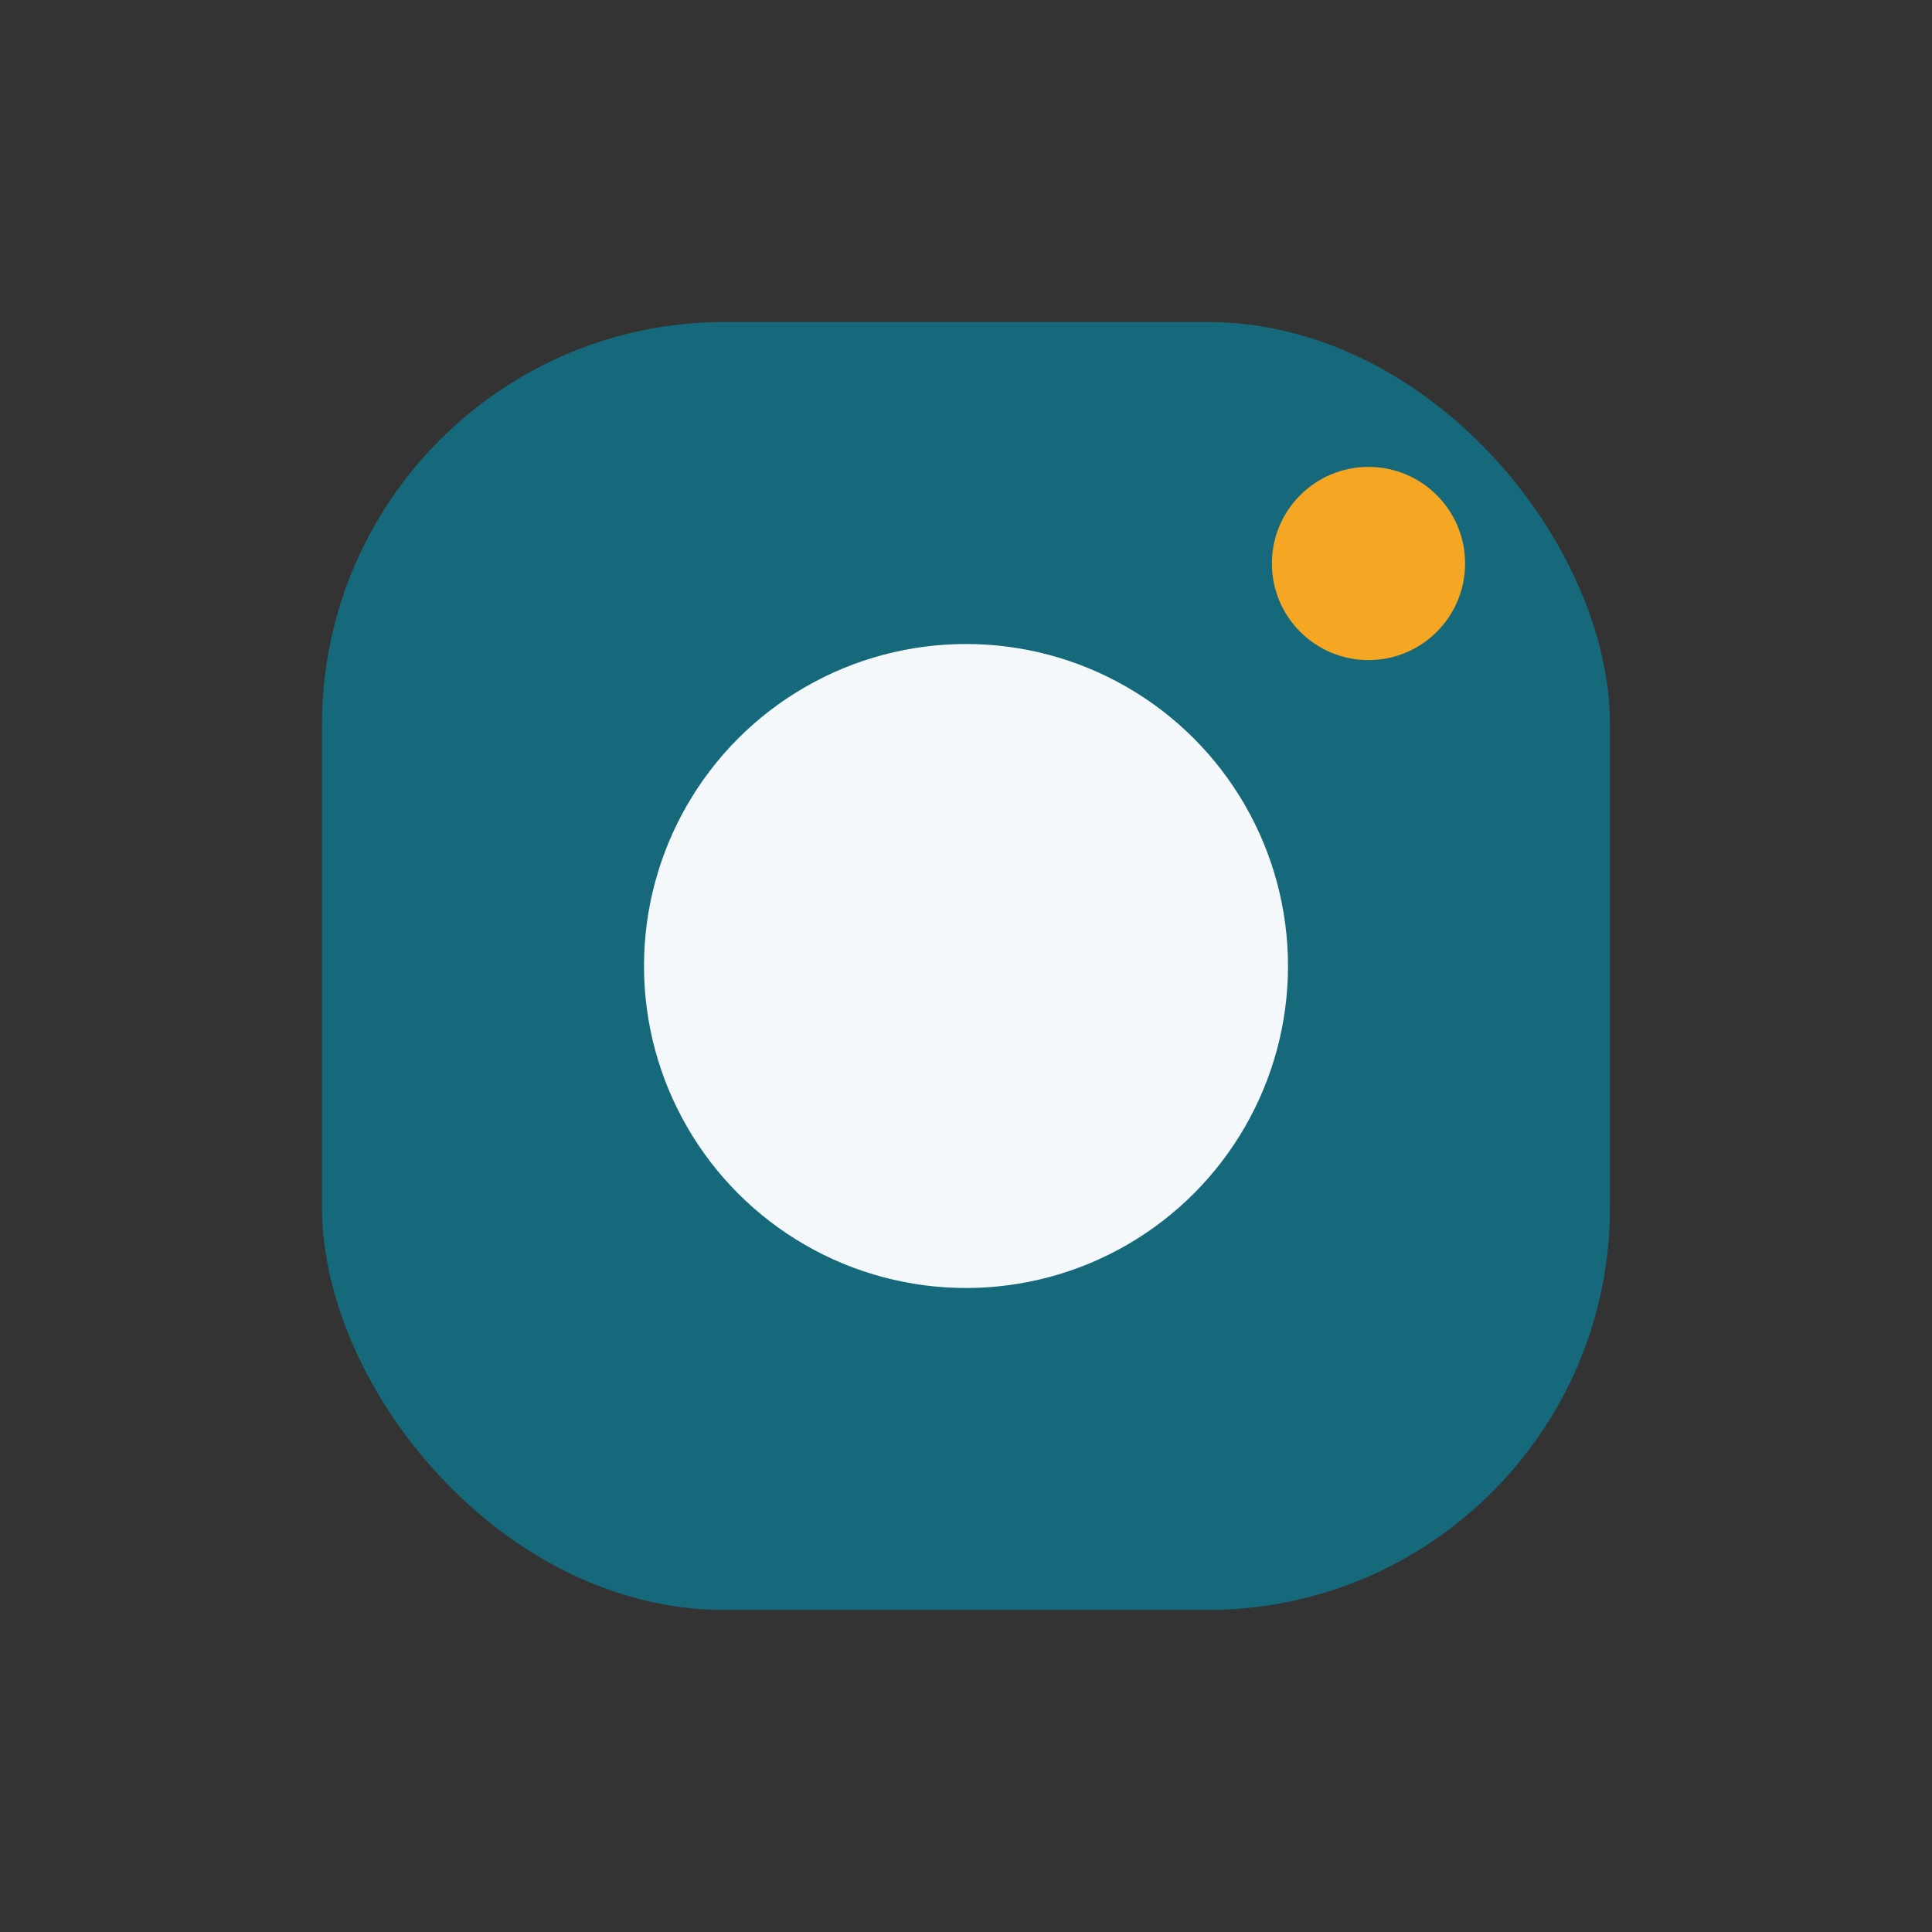
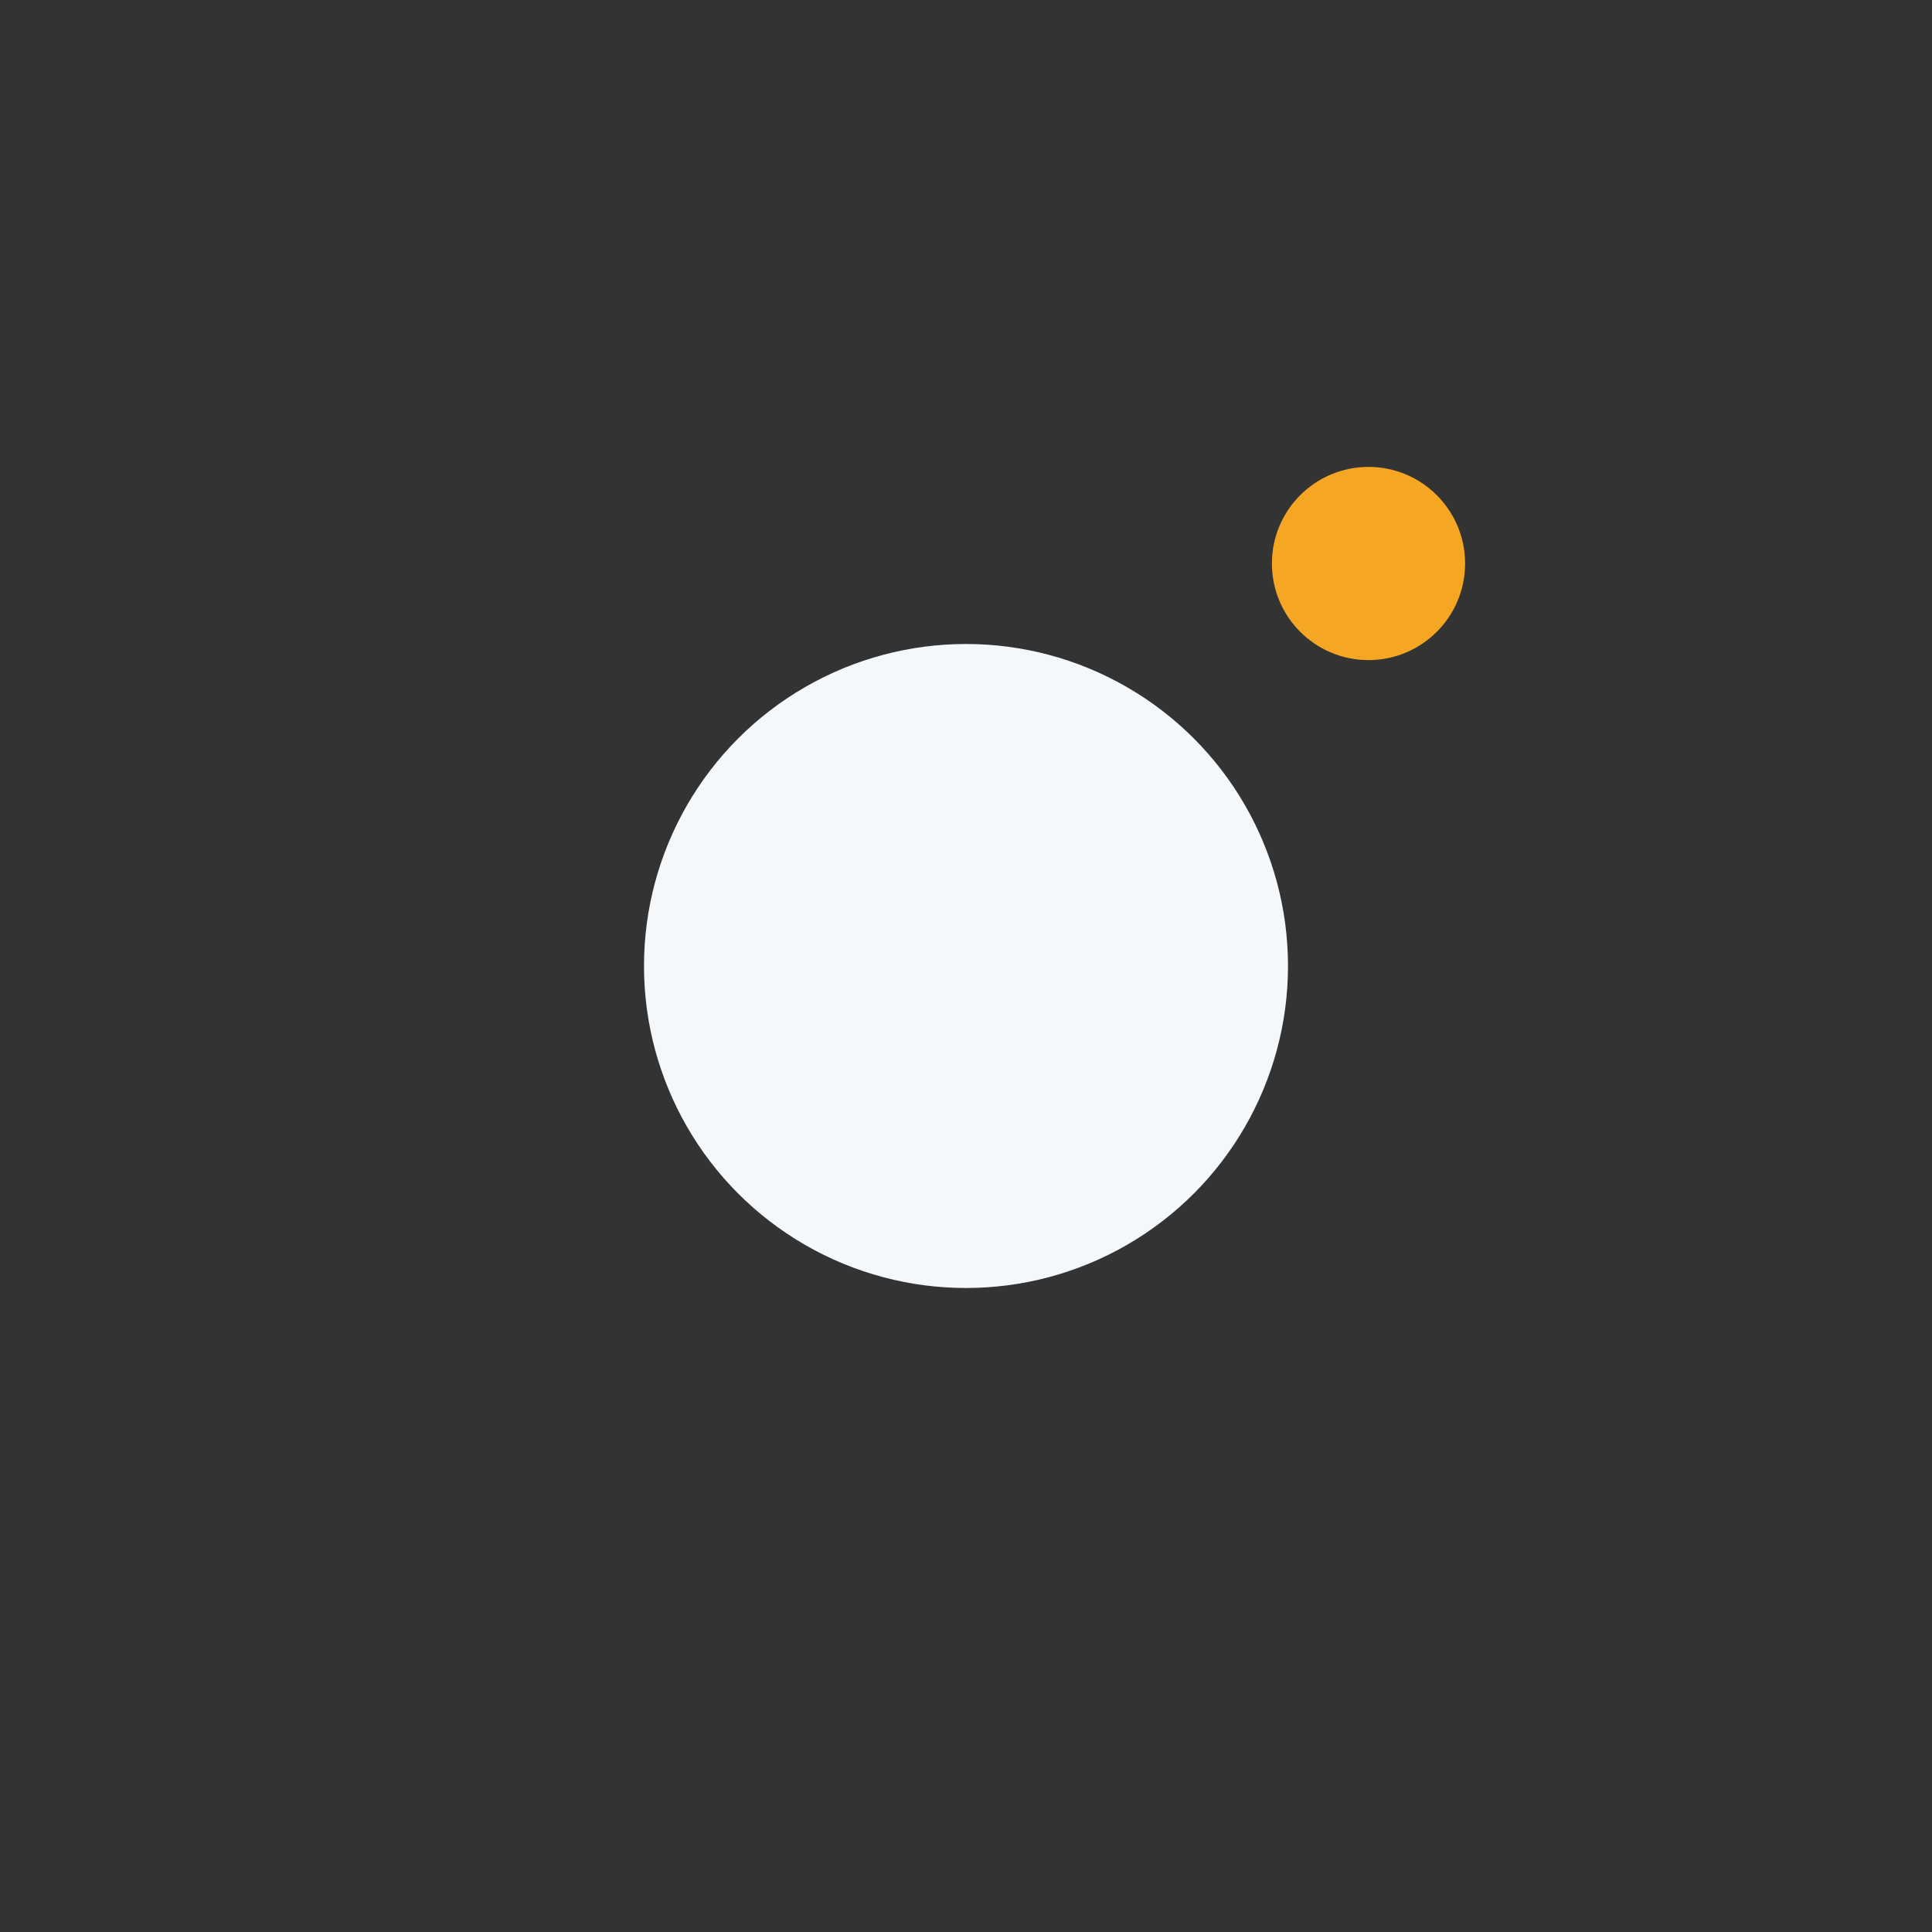
<svg xmlns="http://www.w3.org/2000/svg" width="24" height="24" viewBox="0 0 24 24">
  <rect x="0" y="0" width="24" height="24" fill="#333333" stroke="none" />
-   <rect x="4" y="4" width="16" height="16" rx="5" fill="#16697A" />
  <circle cx="12" cy="12" r="4" fill="#F4F8FB" />
  <circle cx="17" cy="7" r="1.2" fill="#F5A623" />
</svg>